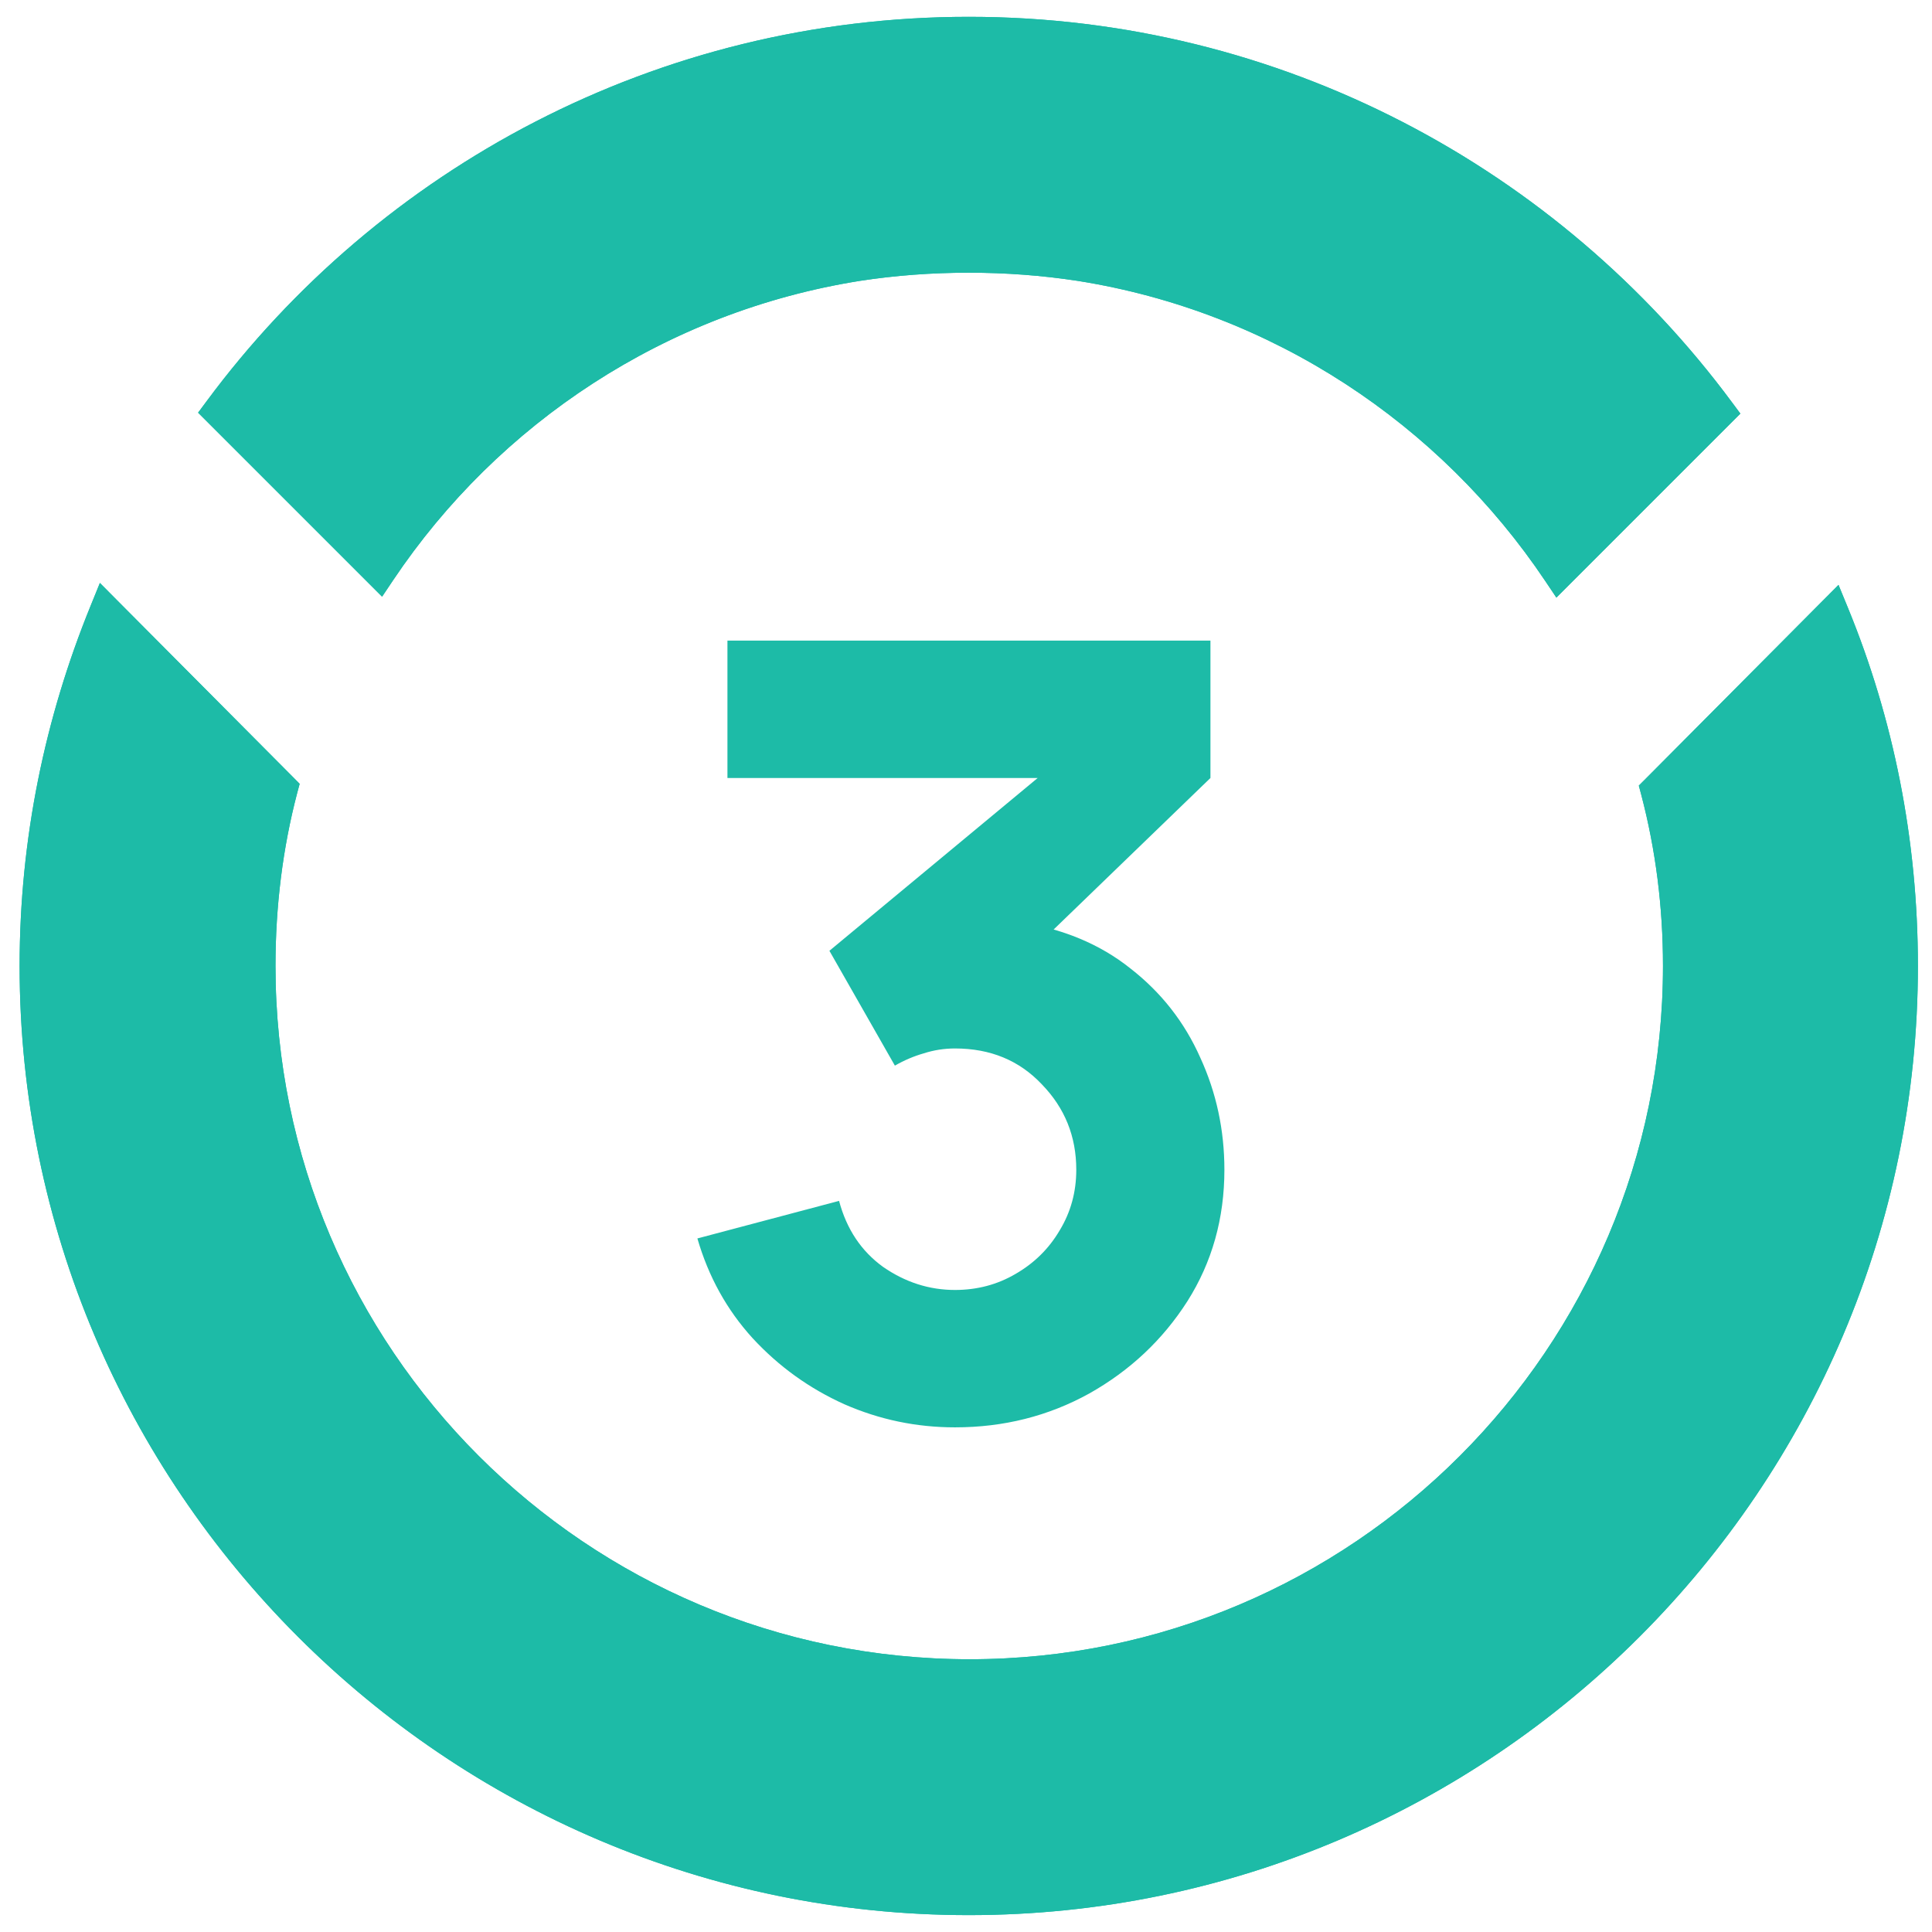
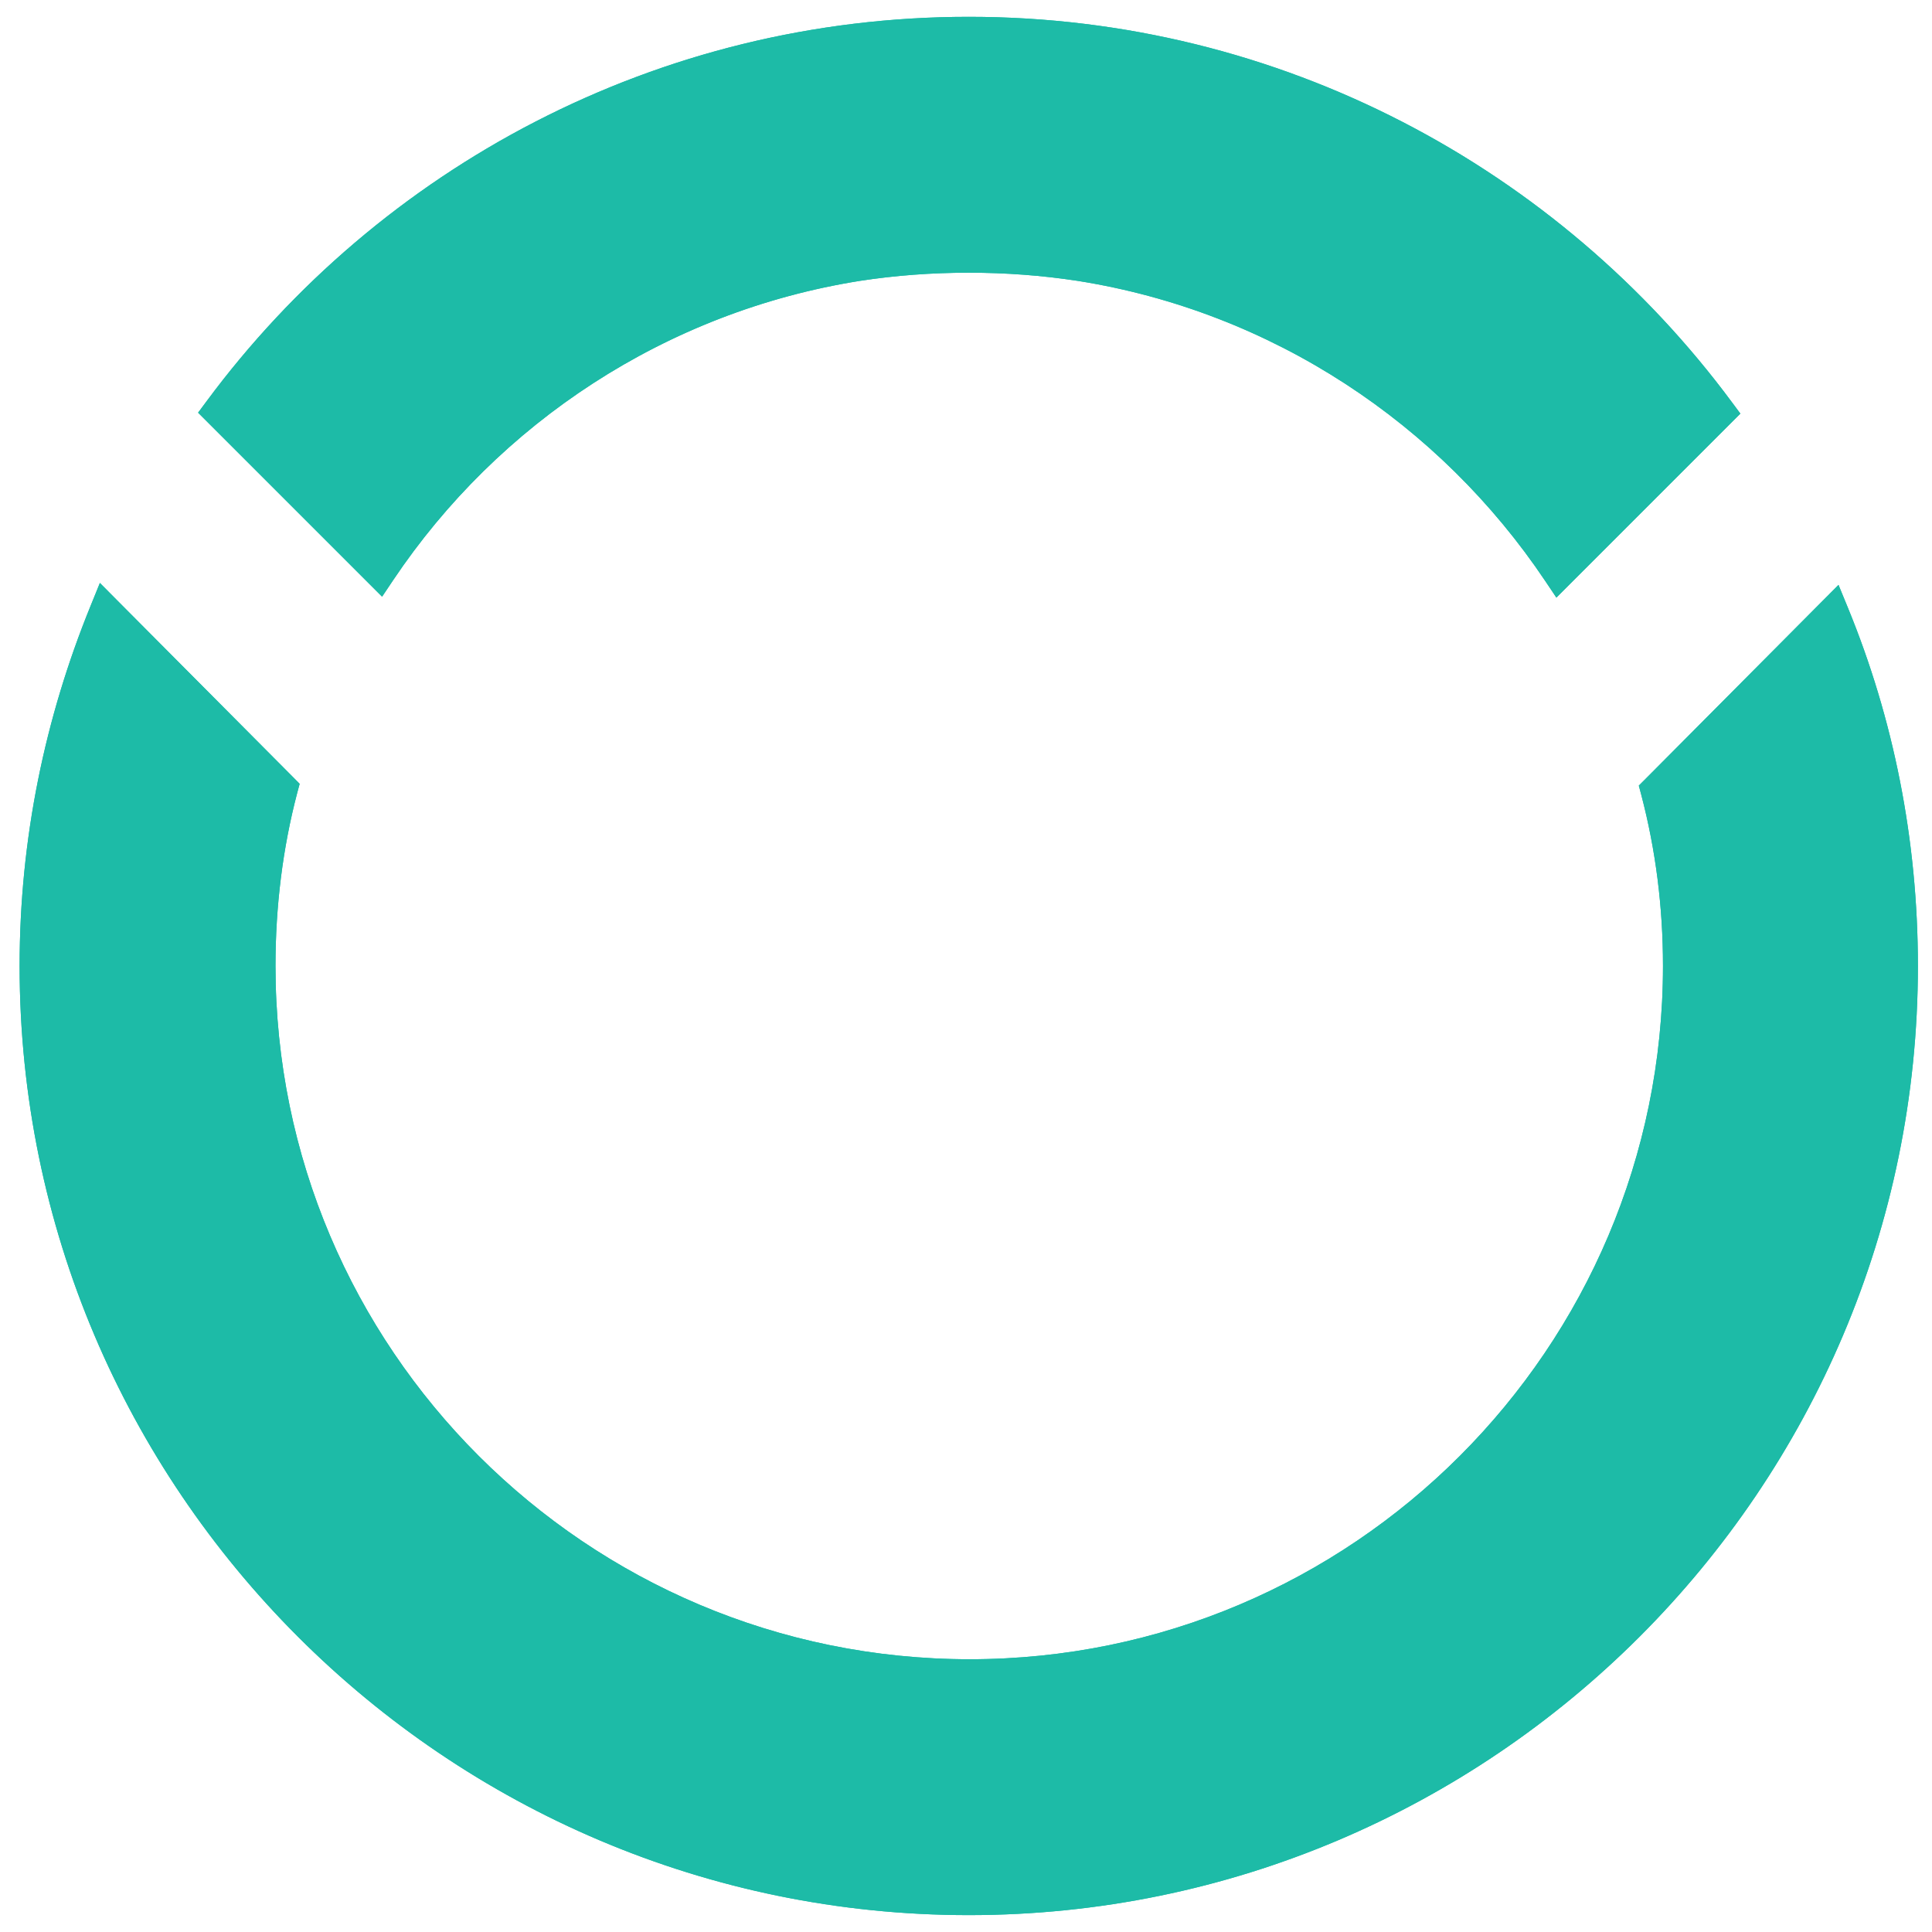
<svg xmlns="http://www.w3.org/2000/svg" width="63" height="63" viewBox="0 0 63 63" fill="none">
-   <path d="M31.141 46.544C29.881 46.544 28.68 46.293 27.536 45.792C26.393 45.278 25.396 44.561 24.544 43.639C23.704 42.718 23.103 41.633 22.741 40.384L27.361 39.159C27.606 40.081 28.085 40.798 28.796 41.312C29.52 41.813 30.301 42.064 31.141 42.064C31.865 42.064 32.524 41.889 33.119 41.539C33.726 41.189 34.204 40.717 34.554 40.122C34.916 39.527 35.096 38.868 35.096 38.144C35.096 37.059 34.723 36.132 33.976 35.362C33.241 34.58 32.296 34.189 31.141 34.189C30.791 34.189 30.453 34.242 30.126 34.347C29.8 34.44 29.485 34.574 29.181 34.749L27.046 31.004L35.061 24.354L35.411 25.369H23.721V20.889H39.471V25.369L33.241 31.389L33.206 30.059C34.653 30.281 35.872 30.788 36.864 31.582C37.867 32.363 38.626 33.332 39.139 34.487C39.664 35.63 39.926 36.849 39.926 38.144C39.926 39.731 39.524 41.16 38.719 42.432C37.914 43.692 36.846 44.695 35.516 45.442C34.186 46.177 32.728 46.544 31.141 46.544Z" fill="#1DBBA7" />
  <path d="M60.011 19.929L59.856 19.552L59.569 19.84L53.85 25.59L53.741 25.699L53.781 25.849C54.259 27.672 54.498 29.555 54.498 31.499C54.498 44.119 44.24 54.376 31.621 54.376C18.97 54.376 8.713 44.119 8.713 31.499C8.713 29.524 8.952 27.61 9.43 25.788L9.47 25.639L9.361 25.529L3.642 19.78L3.354 19.49L3.2 19.869C1.735 23.47 0.91 27.378 0.91 31.499C0.91 48.411 14.678 62.179 31.59 62.179C48.503 62.179 62.27 48.411 62.27 31.499C62.27 27.409 61.477 23.501 60.011 19.929ZM50.61 18.79L50.793 19.063L51.026 18.83L56.23 13.626L56.395 13.461L56.256 13.274C50.67 5.735 41.696 0.819 31.59 0.819C21.516 0.819 12.541 5.704 6.955 13.244L6.816 13.431L6.981 13.596L12.185 18.8L12.418 19.033L12.601 18.76C16.07 13.586 21.602 9.908 28.001 8.891C29.167 8.712 30.363 8.622 31.59 8.622C32.818 8.622 34.014 8.712 35.18 8.891C41.608 9.908 47.141 13.615 50.61 18.79Z" fill="#1DBBA7" stroke="#1DBBA7" stroke-width="0.541" />
  <path d="M60.011 19.929L59.856 19.552L59.569 19.84L53.85 25.59L53.741 25.699L53.781 25.849C54.259 27.672 54.498 29.555 54.498 31.499C54.498 44.119 44.24 54.376 31.621 54.376C18.97 54.376 8.713 44.119 8.713 31.499C8.713 29.524 8.952 27.61 9.43 25.788L9.47 25.639L9.361 25.529L3.642 19.78L3.354 19.49L3.2 19.869C1.735 23.47 0.91 27.378 0.91 31.499C0.91 48.411 14.678 62.179 31.59 62.179C48.503 62.179 62.27 48.411 62.27 31.499C62.27 27.409 61.477 23.501 60.011 19.929ZM50.61 18.79L50.793 19.063L51.026 18.83L56.23 13.626L56.395 13.461L56.256 13.274C50.67 5.735 41.696 0.819 31.59 0.819C21.516 0.819 12.541 5.704 6.955 13.244L6.816 13.431L6.981 13.596L12.185 18.8L12.418 19.033L12.601 18.76C16.07 13.586 21.602 9.908 28.001 8.891C29.167 8.712 30.363 8.622 31.59 8.622C32.818 8.622 34.014 8.712 35.18 8.891C41.608 9.908 47.141 13.615 50.61 18.79Z" fill="#1DBBA7" stroke="#1DBBA7" stroke-width="0.541" />
</svg>